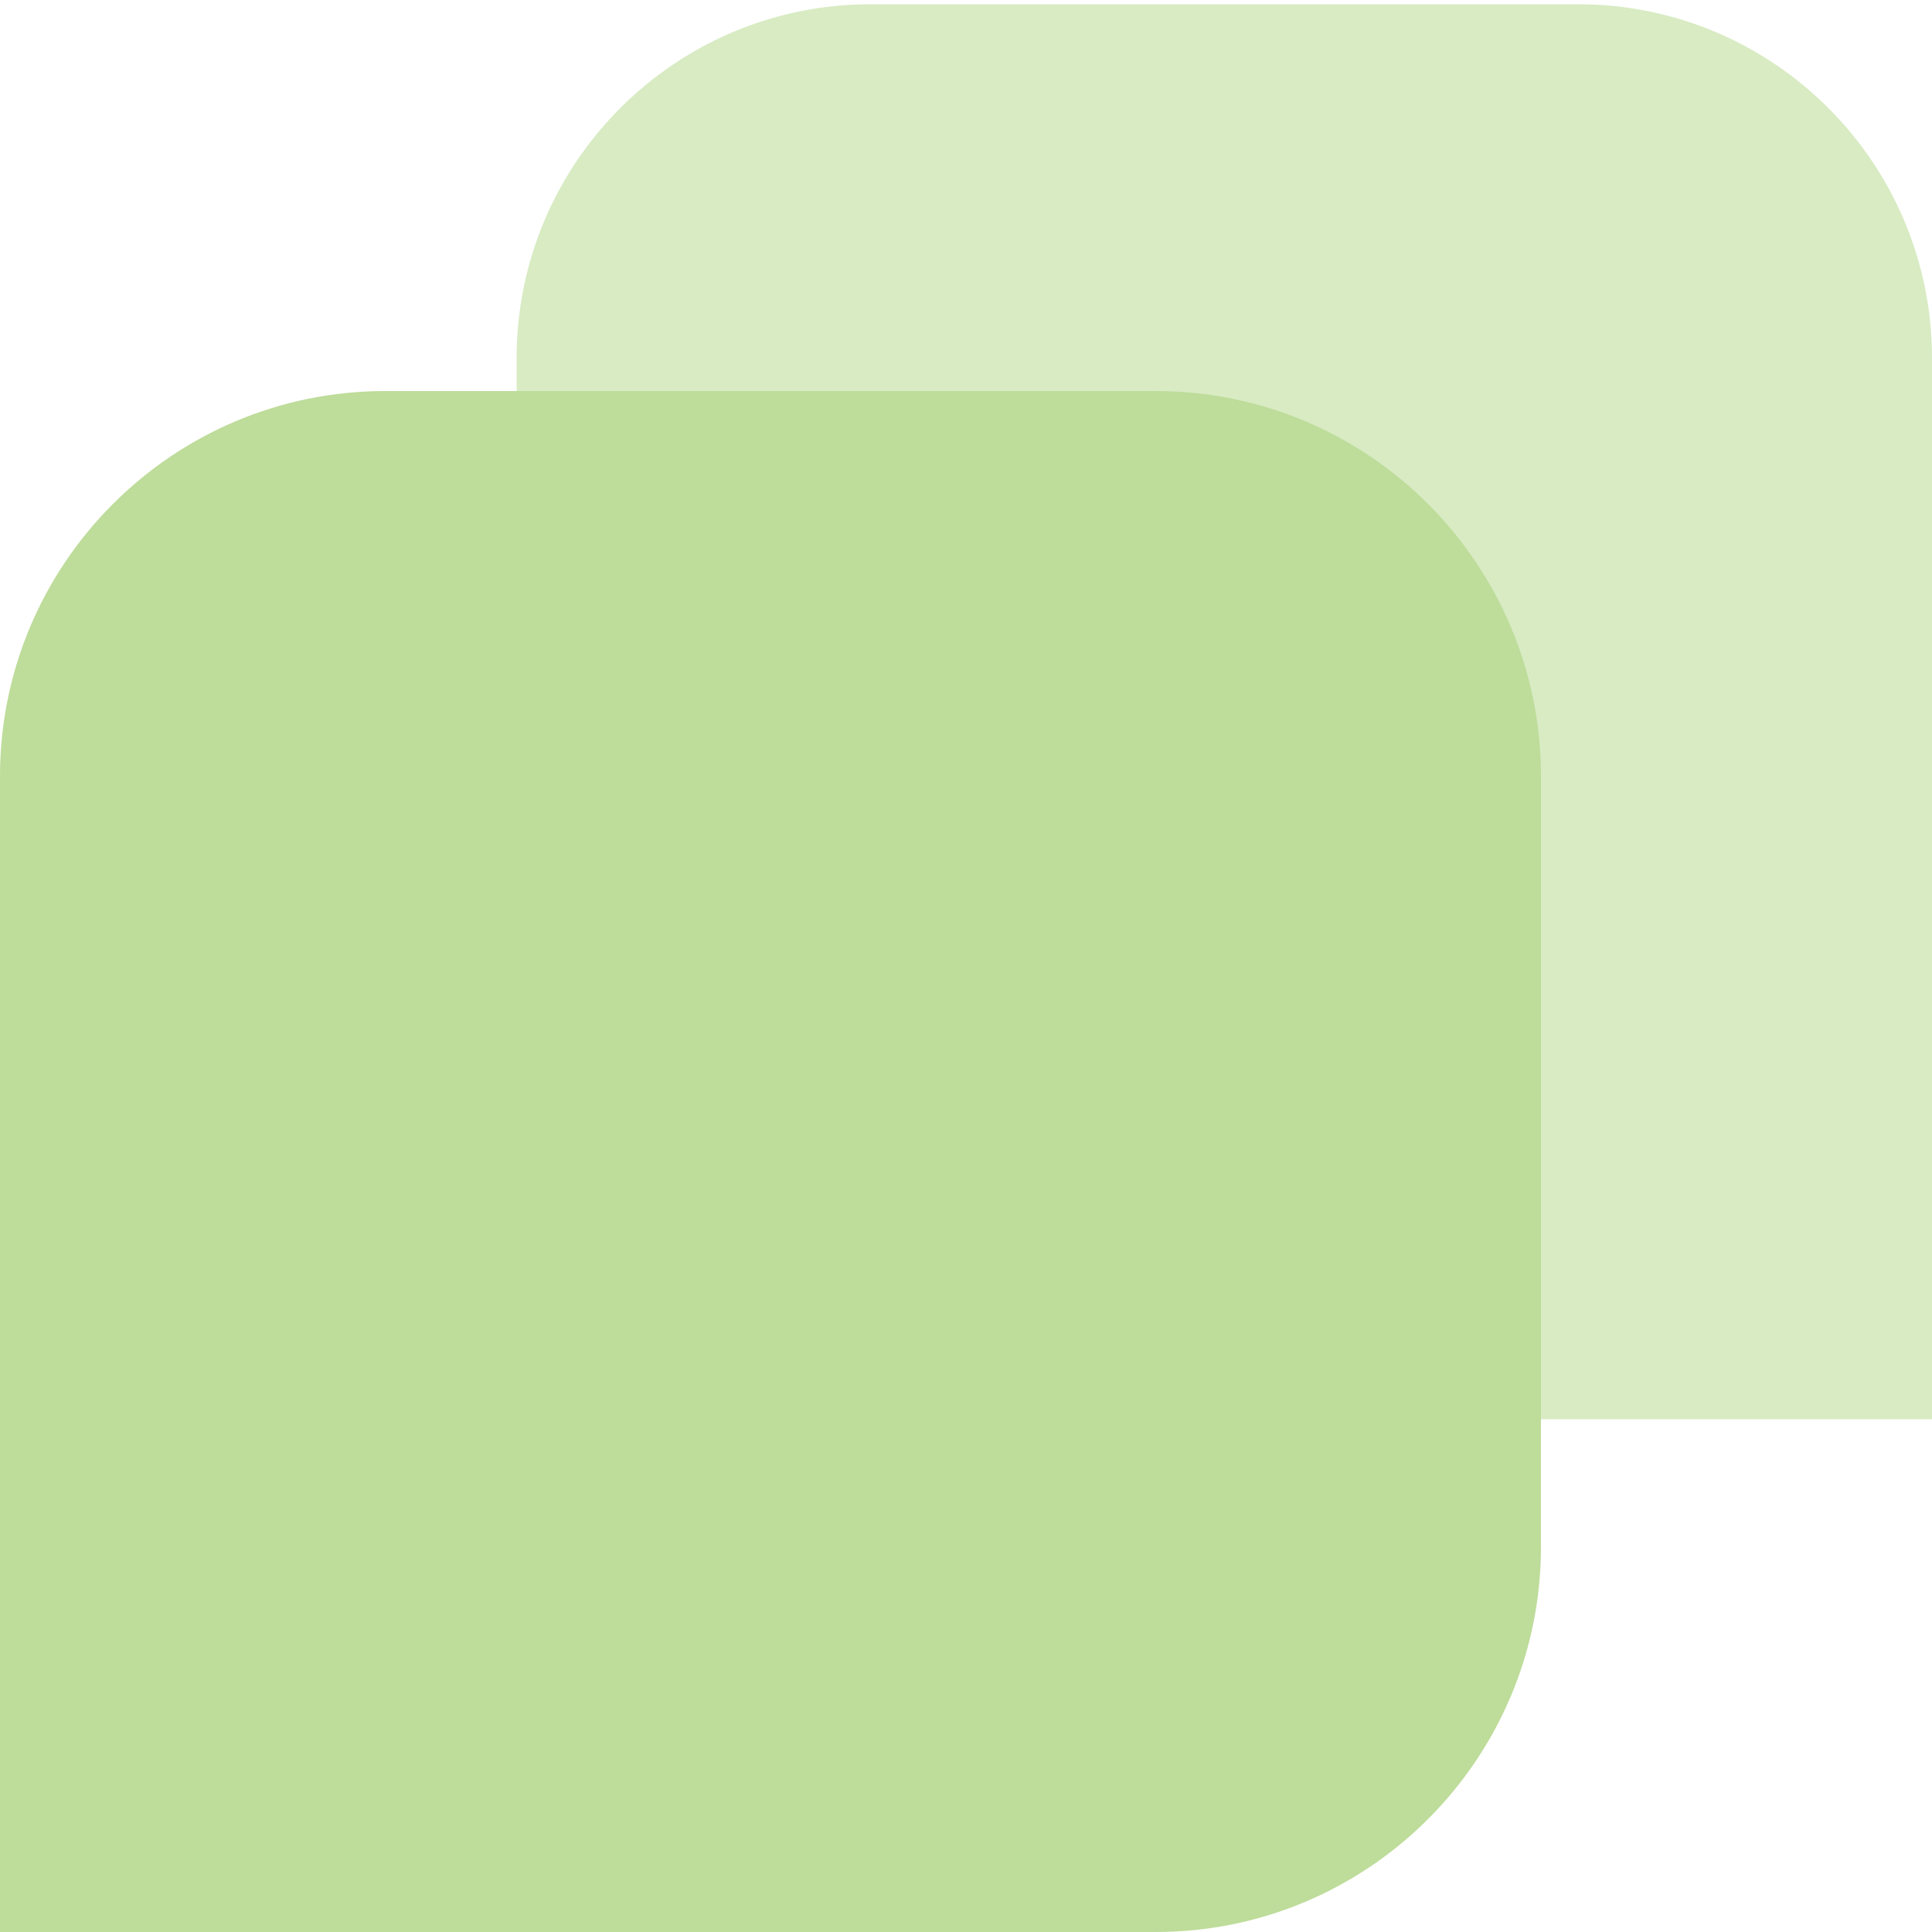
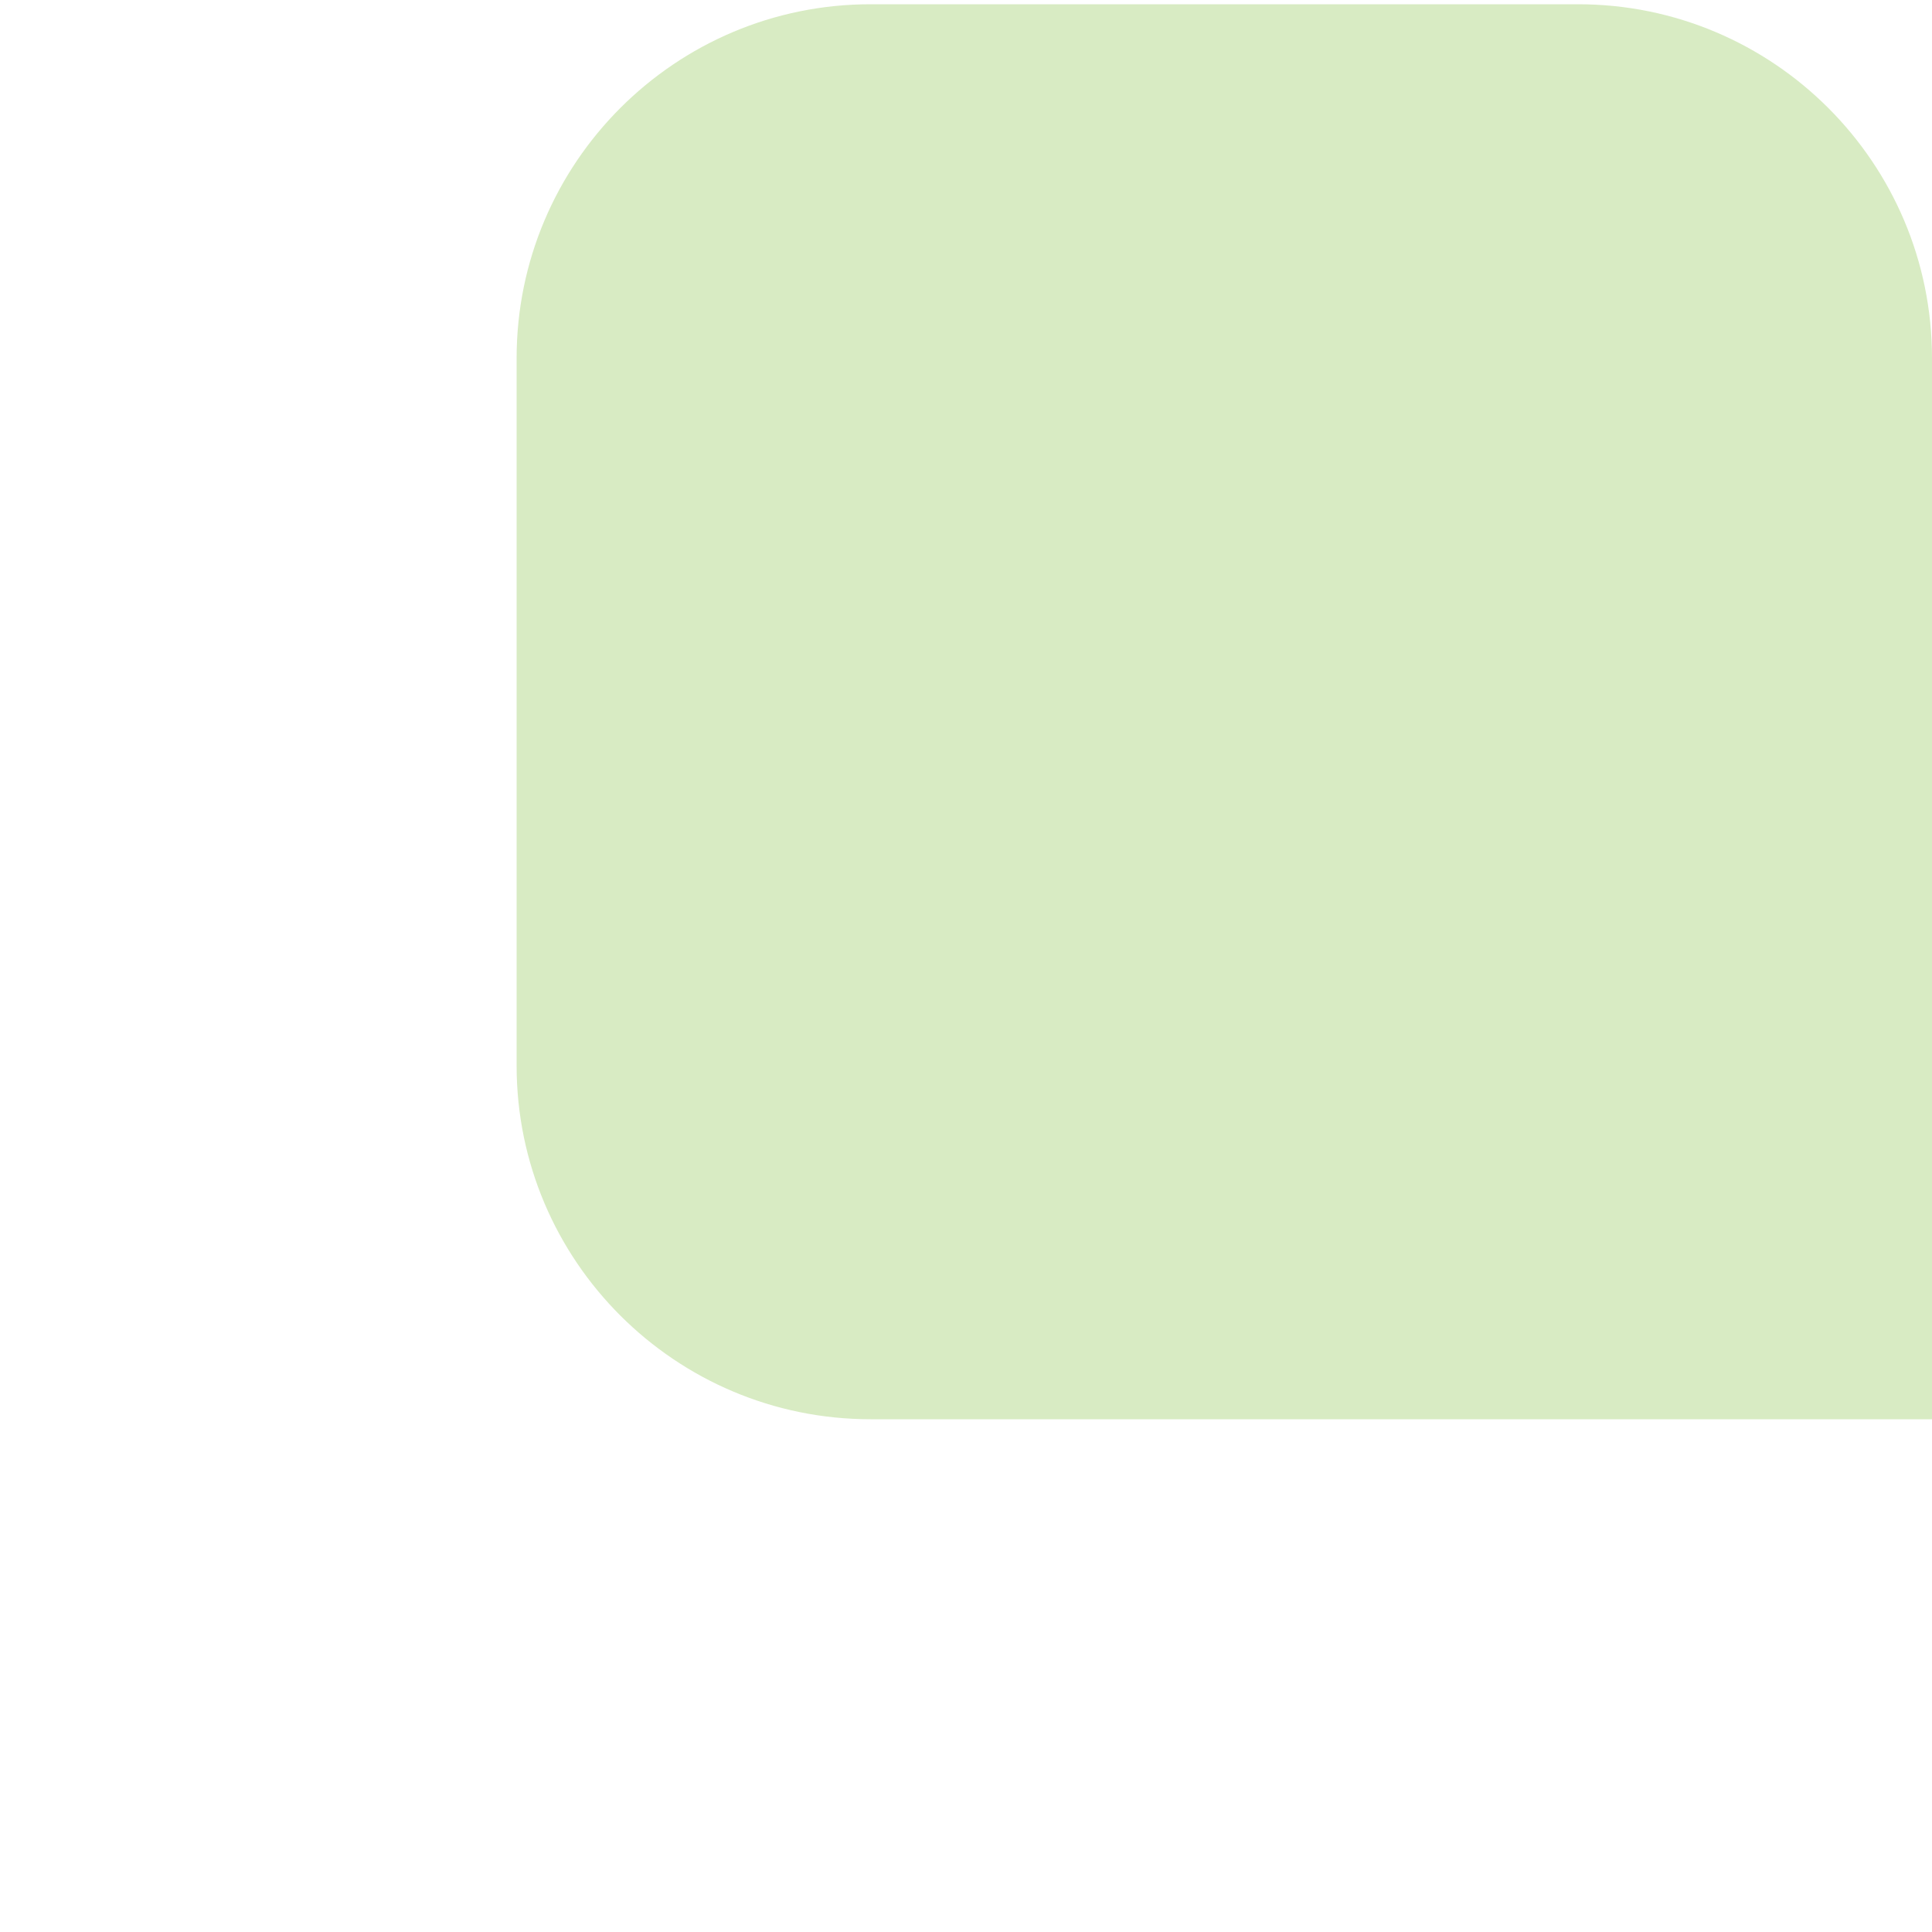
<svg xmlns="http://www.w3.org/2000/svg" id="Layer_1" data-name="Layer 1" viewBox="0 0 50 50">
  <defs>
    <style> .cls-1 { fill: #d8ebc3; } .cls-1, .cls-2 { stroke-width: 0px; } .cls-2 { fill: #bedc9a; } </style>
  </defs>
  <path class="cls-1" d="m22.53.11h18.31c5.05,0,9.16,4.1,9.16,9.16v18.31c0,5.05-4.1,9.16-9.16,9.16H13.38V9.27C13.38,4.22,17.48.11,22.53.11Z" transform="translate(13.26 50.11) rotate(-90)" />
-   <path class="cls-2" d="m9.97,10.12h19.94c5.5,0,9.97,4.47,9.97,9.97v19.94c0,5.5-4.47,9.97-9.97,9.97H0v-29.91c0-5.5,4.47-9.97,9.97-9.97Z" />
</svg>